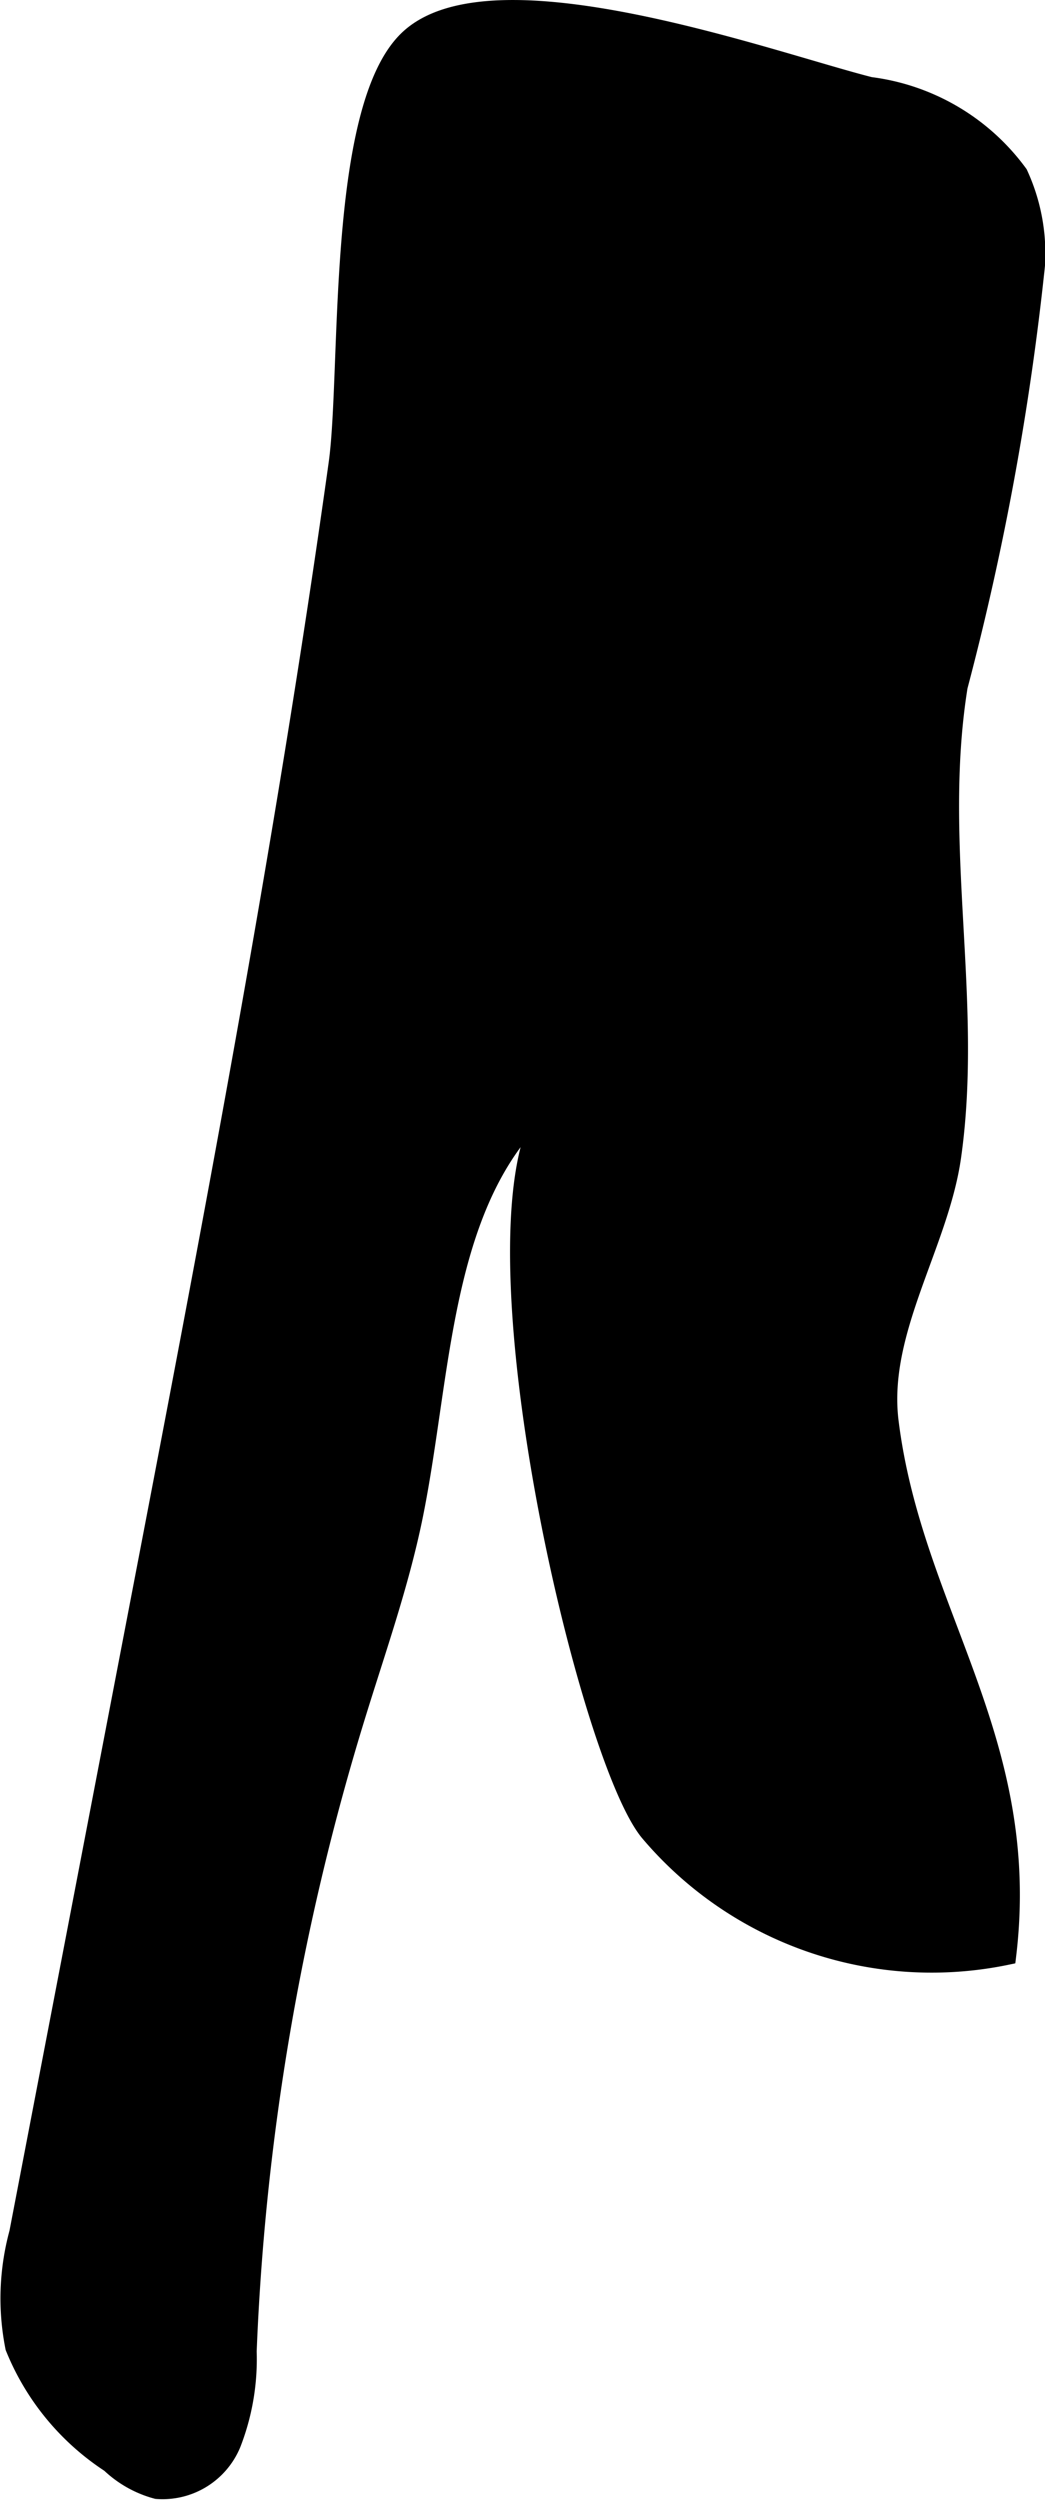
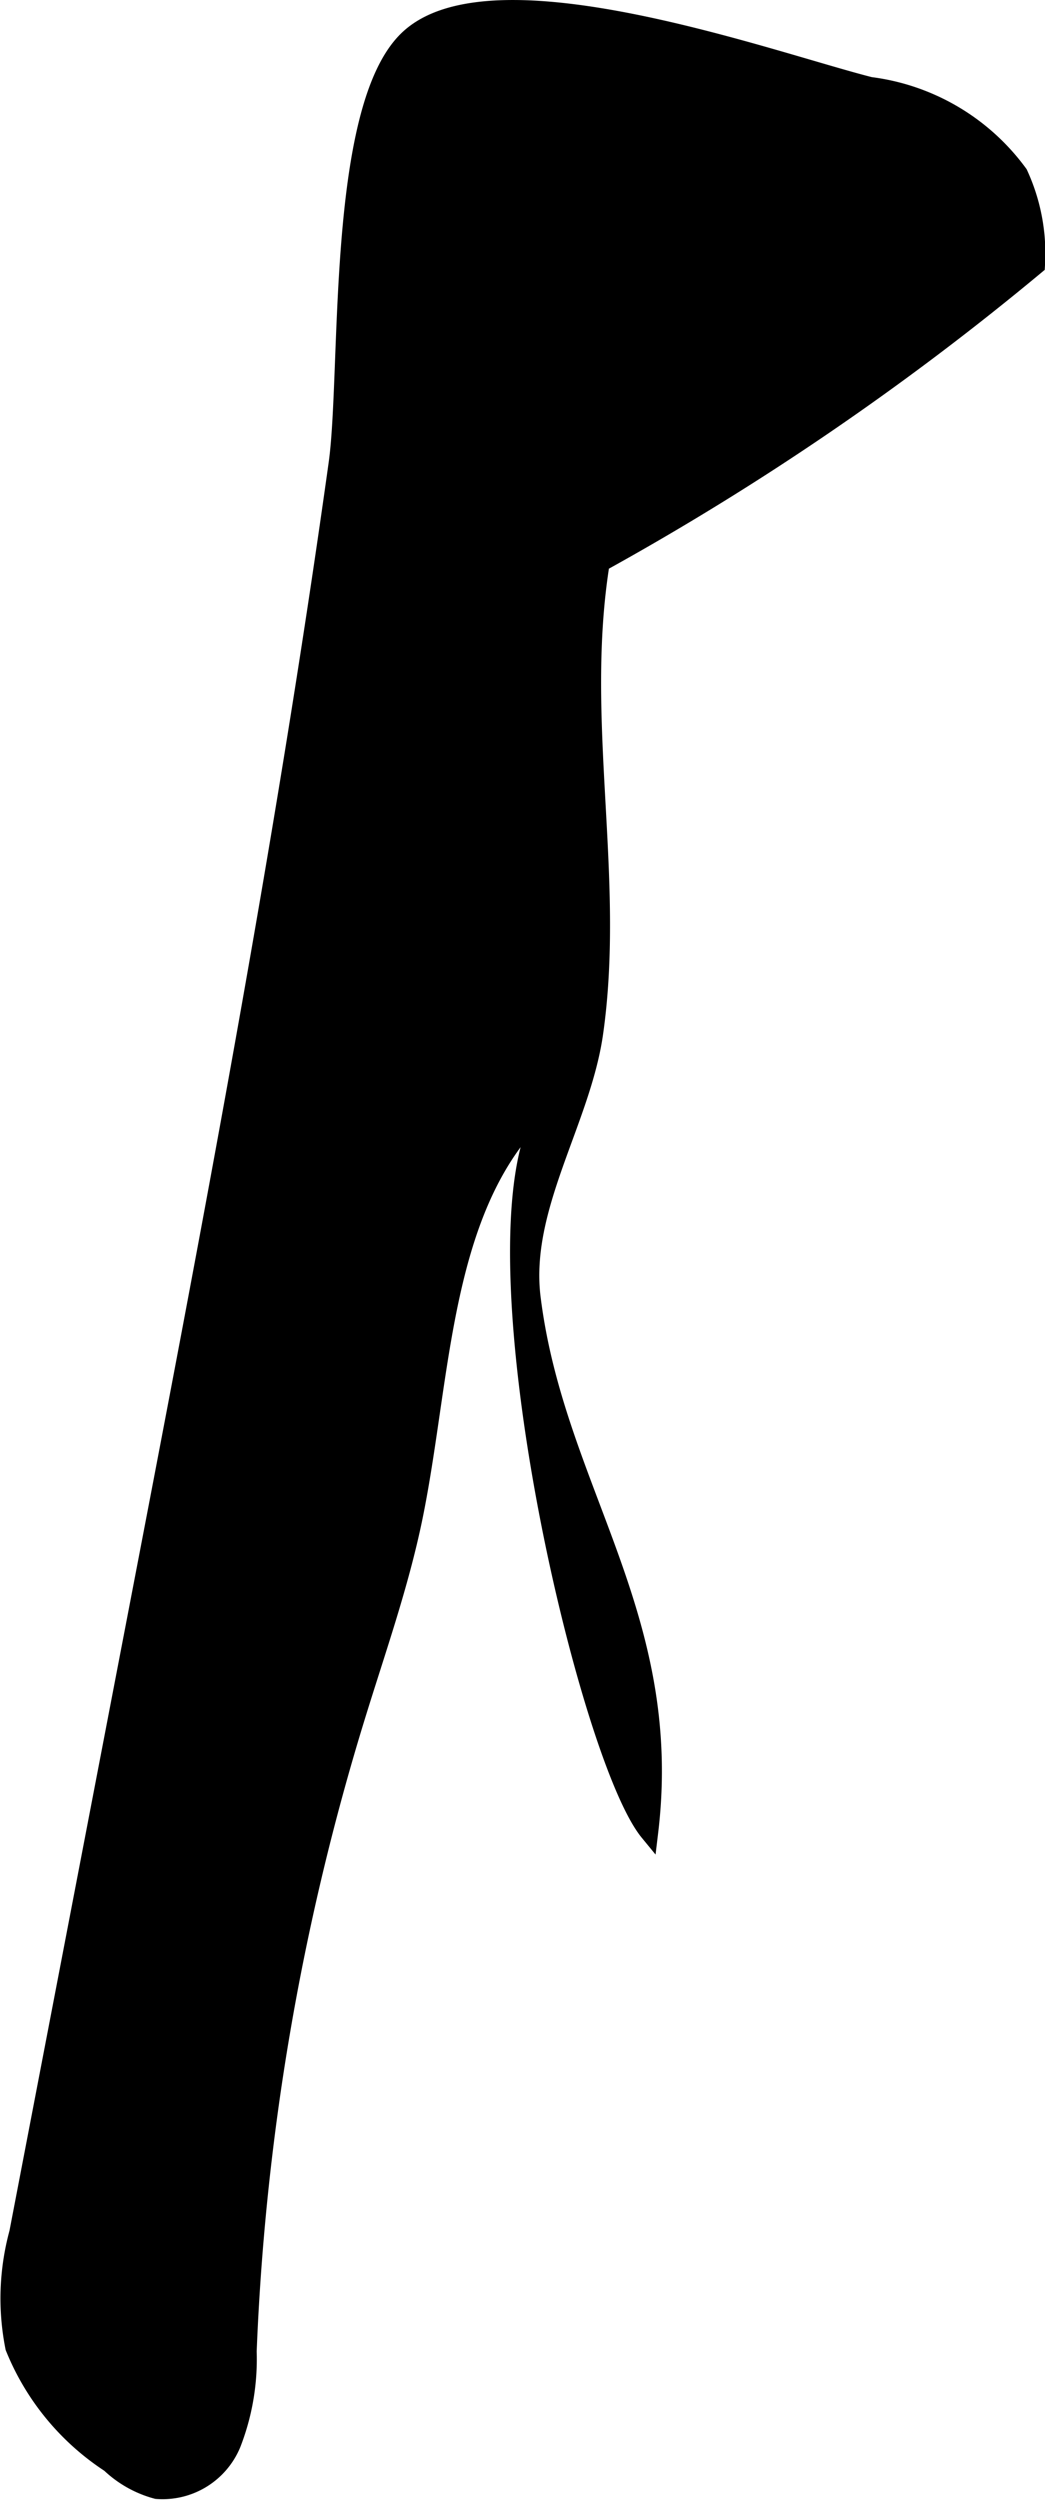
<svg xmlns="http://www.w3.org/2000/svg" version="1.1" width="2.995mm" height="7.16mm" viewBox="0 0 8.489 20.295">
  <defs>
    <style type="text/css">
      .a {
        stroke: #000;
        stroke-miterlimit: 10;
        stroke-width: 0.15px;
      }
    </style>
  </defs>
-   <path class="a" d="M8.414,2.154a1.54,1.54,0,0,0-.139-.742A1.769,1.769,0,0,0,7.068.7C6.272.499,4.002-.329,3.318.318,2.722.881,2.849,3.021,2.744,3.766,2.304,6.913,1.704,10.035,1.105,13.154l-.955,4.973a2.027,2.027,0,0,0-.032.93,2.036,2.036,0,0,0,.776.943.884.884,0,0,0,.38.213.608.608,0,0,0,.608-.373,1.889,1.889,0,0,0,.128-.75,20.225,20.225,0,0,1,.882-5.156c.165-.536.353-1.066.466-1.615.254-1.24.213-2.735,1.239-3.476-.953.556.128,5.364.675,6.03a3.005,3.005,0,0,0,2.908,1.004c.212-1.76-.762-2.782-.955-4.336-.091-.734.407-1.437.508-2.152.18-1.268-.153-2.534.053-3.816A22.617,22.617,0,0,0,8.414,2.154Z" />
+   <path class="a" d="M8.414,2.154a1.54,1.54,0,0,0-.139-.742A1.769,1.769,0,0,0,7.068.7C6.272.499,4.002-.329,3.318.318,2.722.881,2.849,3.021,2.744,3.766,2.304,6.913,1.704,10.035,1.105,13.154l-.955,4.973a2.027,2.027,0,0,0-.032.93,2.036,2.036,0,0,0,.776.943.884.884,0,0,0,.38.213.608.608,0,0,0,.608-.373,1.889,1.889,0,0,0,.128-.75,20.225,20.225,0,0,1,.882-5.156c.165-.536.353-1.066.466-1.615.254-1.24.213-2.735,1.239-3.476-.953.556.128,5.364.675,6.03c.212-1.76-.762-2.782-.955-4.336-.091-.734.407-1.437.508-2.152.18-1.268-.153-2.534.053-3.816A22.617,22.617,0,0,0,8.414,2.154Z" />
</svg>